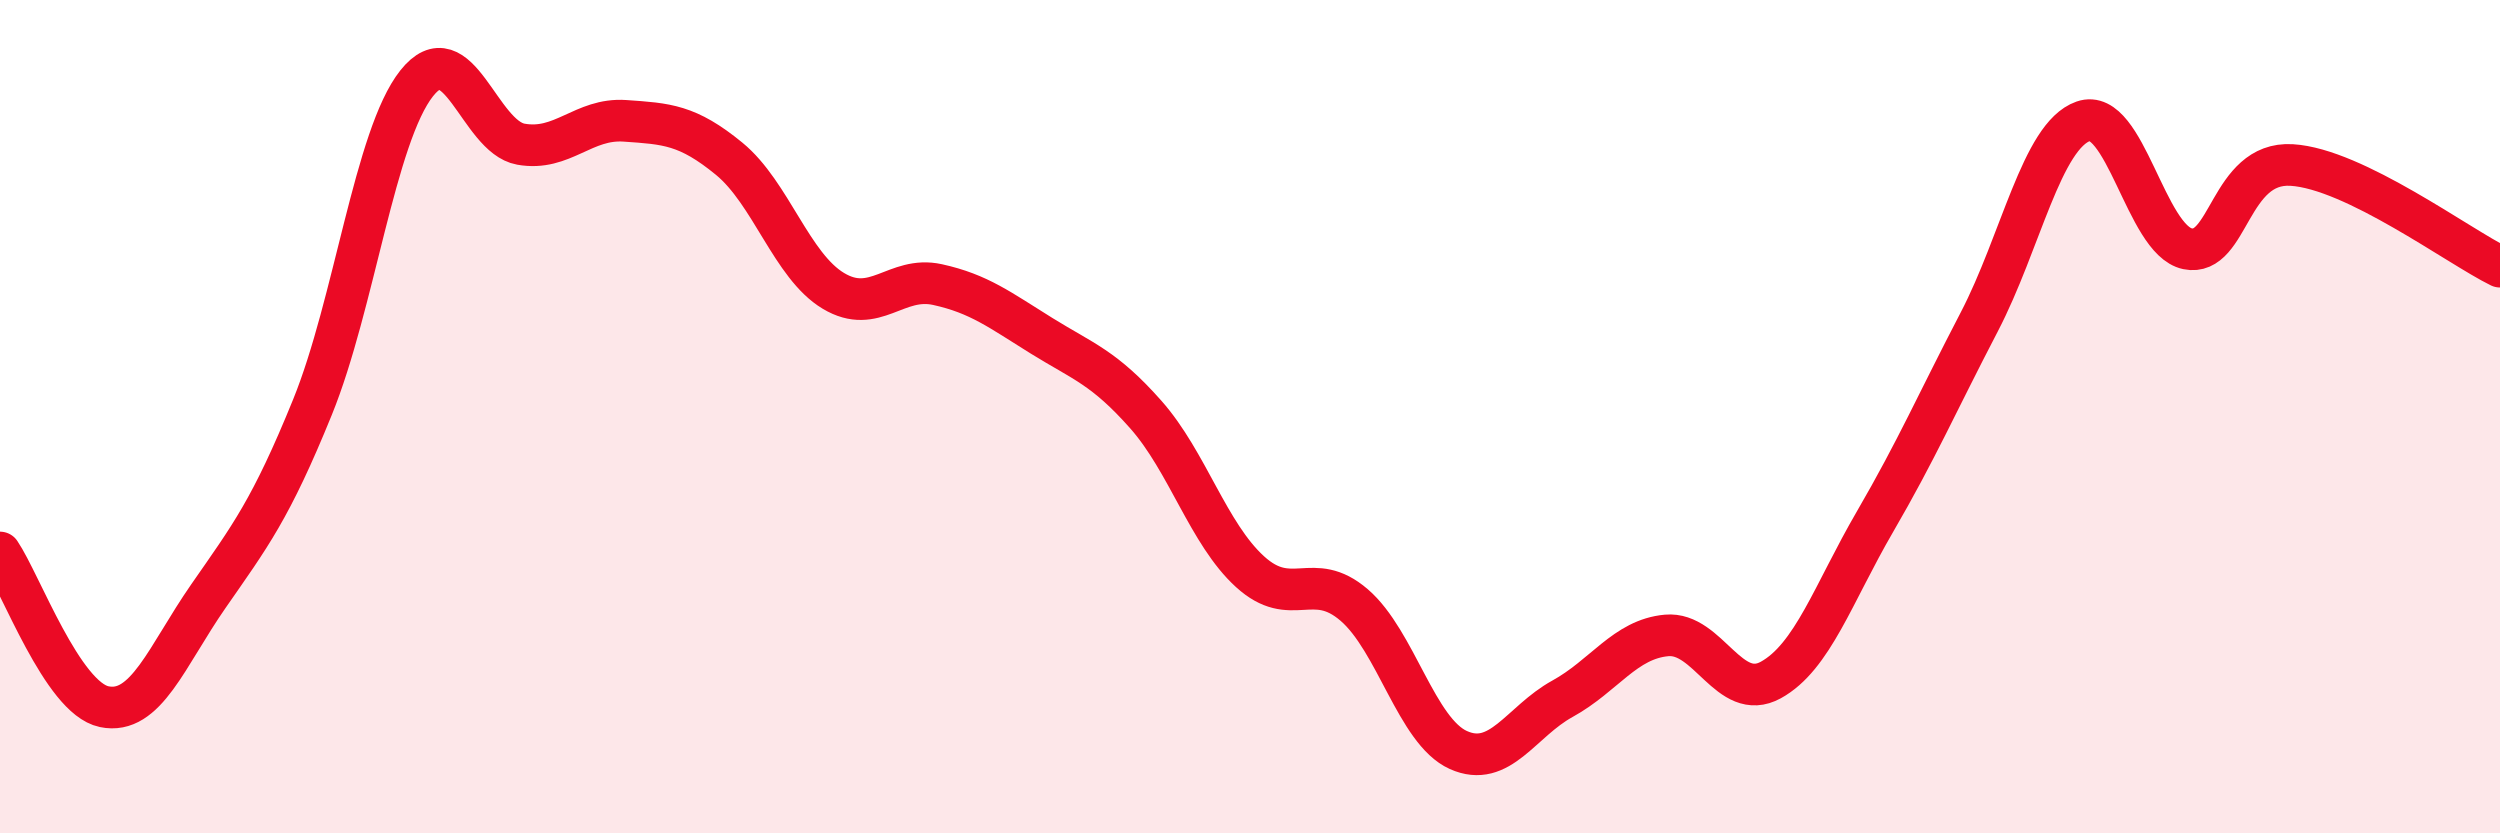
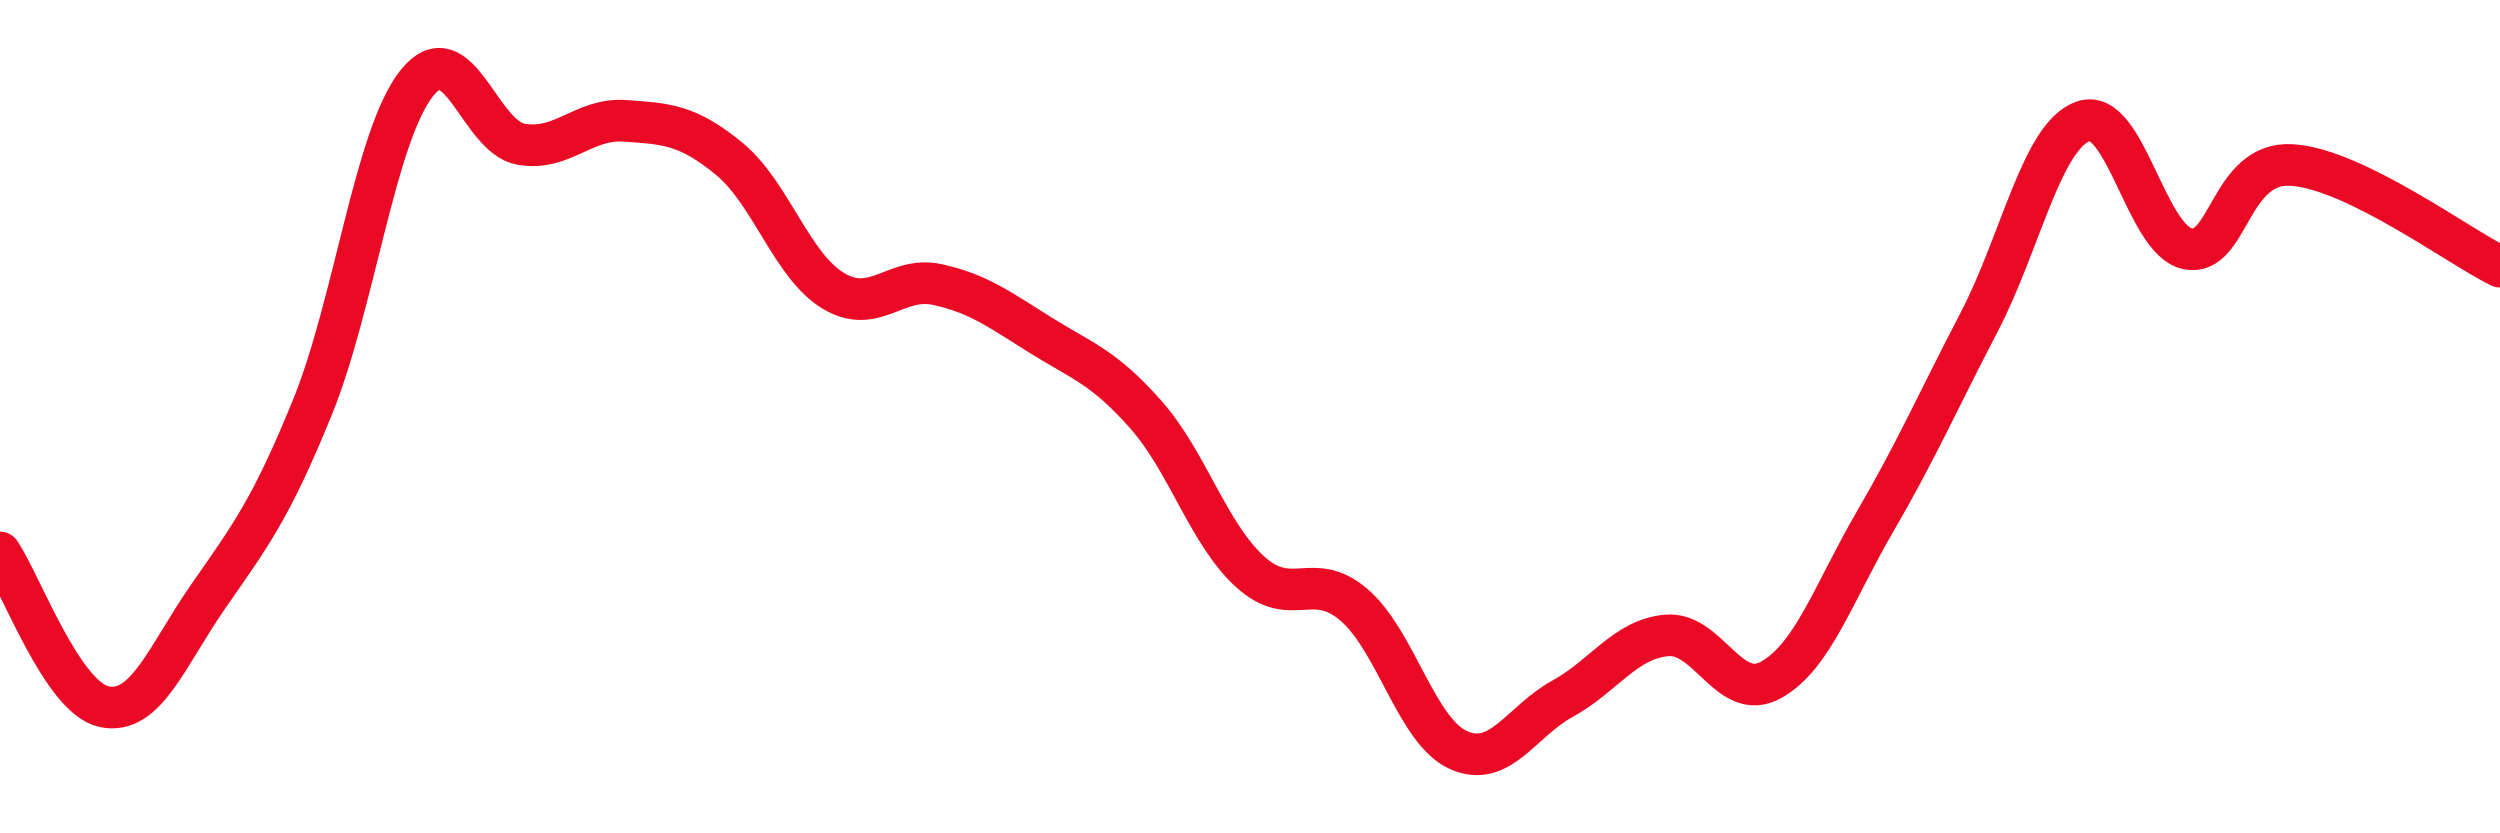
<svg xmlns="http://www.w3.org/2000/svg" width="60" height="20" viewBox="0 0 60 20">
-   <path d="M 0,13.26 C 0.5,14 1.5,16.75 2.5,16.96 C 3.5,17.17 4,15.75 5,14.31 C 6,12.87 6.5,12.23 7.5,9.77 C 8.5,7.31 9,3.26 10,2 C 11,0.74 11.5,3.28 12.5,3.46 C 13.5,3.64 14,2.83 15,2.9 C 16,2.97 16.5,2.99 17.5,3.81 C 18.5,4.63 19,6.38 20,6.98 C 21,7.58 21.5,6.61 22.5,6.83 C 23.5,7.05 24,7.44 25,8.06 C 26,8.68 26.5,8.82 27.5,9.95 C 28.5,11.08 29,12.81 30,13.72 C 31,14.63 31.5,13.66 32.5,14.52 C 33.5,15.38 34,17.55 35,18 C 36,18.45 36.5,17.32 37.5,16.77 C 38.5,16.22 39,15.34 40,15.25 C 41,15.16 41.5,16.87 42.5,16.32 C 43.5,15.77 44,14.24 45,12.52 C 46,10.8 46.5,9.65 47.5,7.73 C 48.5,5.81 49,3.26 50,2.91 C 51,2.56 51.5,5.76 52.5,5.97 C 53.5,6.18 53.5,3.87 55,3.96 C 56.5,4.05 59,5.91 60,6.4L60 20L0 20Z" fill="#EB0A25" opacity="0.1" stroke-linecap="round" stroke-linejoin="round" />
  <path d="M 0,13.26 C 0.5,14 1.5,16.75 2.5,16.96 C 3.5,17.17 4,15.75 5,14.31 C 6,12.87 6.5,12.23 7.5,9.77 C 8.5,7.31 9,3.26 10,2 C 11,0.74 11.5,3.28 12.5,3.46 C 13.5,3.64 14,2.83 15,2.9 C 16,2.97 16.5,2.99 17.5,3.81 C 18.5,4.63 19,6.38 20,6.98 C 21,7.58 21.5,6.61 22.5,6.83 C 23.5,7.05 24,7.44 25,8.06 C 26,8.68 26.5,8.82 27.5,9.95 C 28.5,11.08 29,12.81 30,13.72 C 31,14.63 31.5,13.66 32.5,14.52 C 33.5,15.38 34,17.55 35,18 C 36,18.45 36.5,17.32 37.5,16.77 C 38.5,16.22 39,15.34 40,15.25 C 41,15.16 41.5,16.87 42.5,16.32 C 43.5,15.77 44,14.24 45,12.52 C 46,10.8 46.5,9.65 47.5,7.73 C 48.5,5.81 49,3.26 50,2.91 C 51,2.56 51.5,5.76 52.5,5.97 C 53.5,6.18 53.5,3.87 55,3.96 C 56.5,4.05 59,5.91 60,6.4" stroke="#EB0A25" stroke-width="1" fill="none" stroke-linecap="round" stroke-linejoin="round" />
</svg>